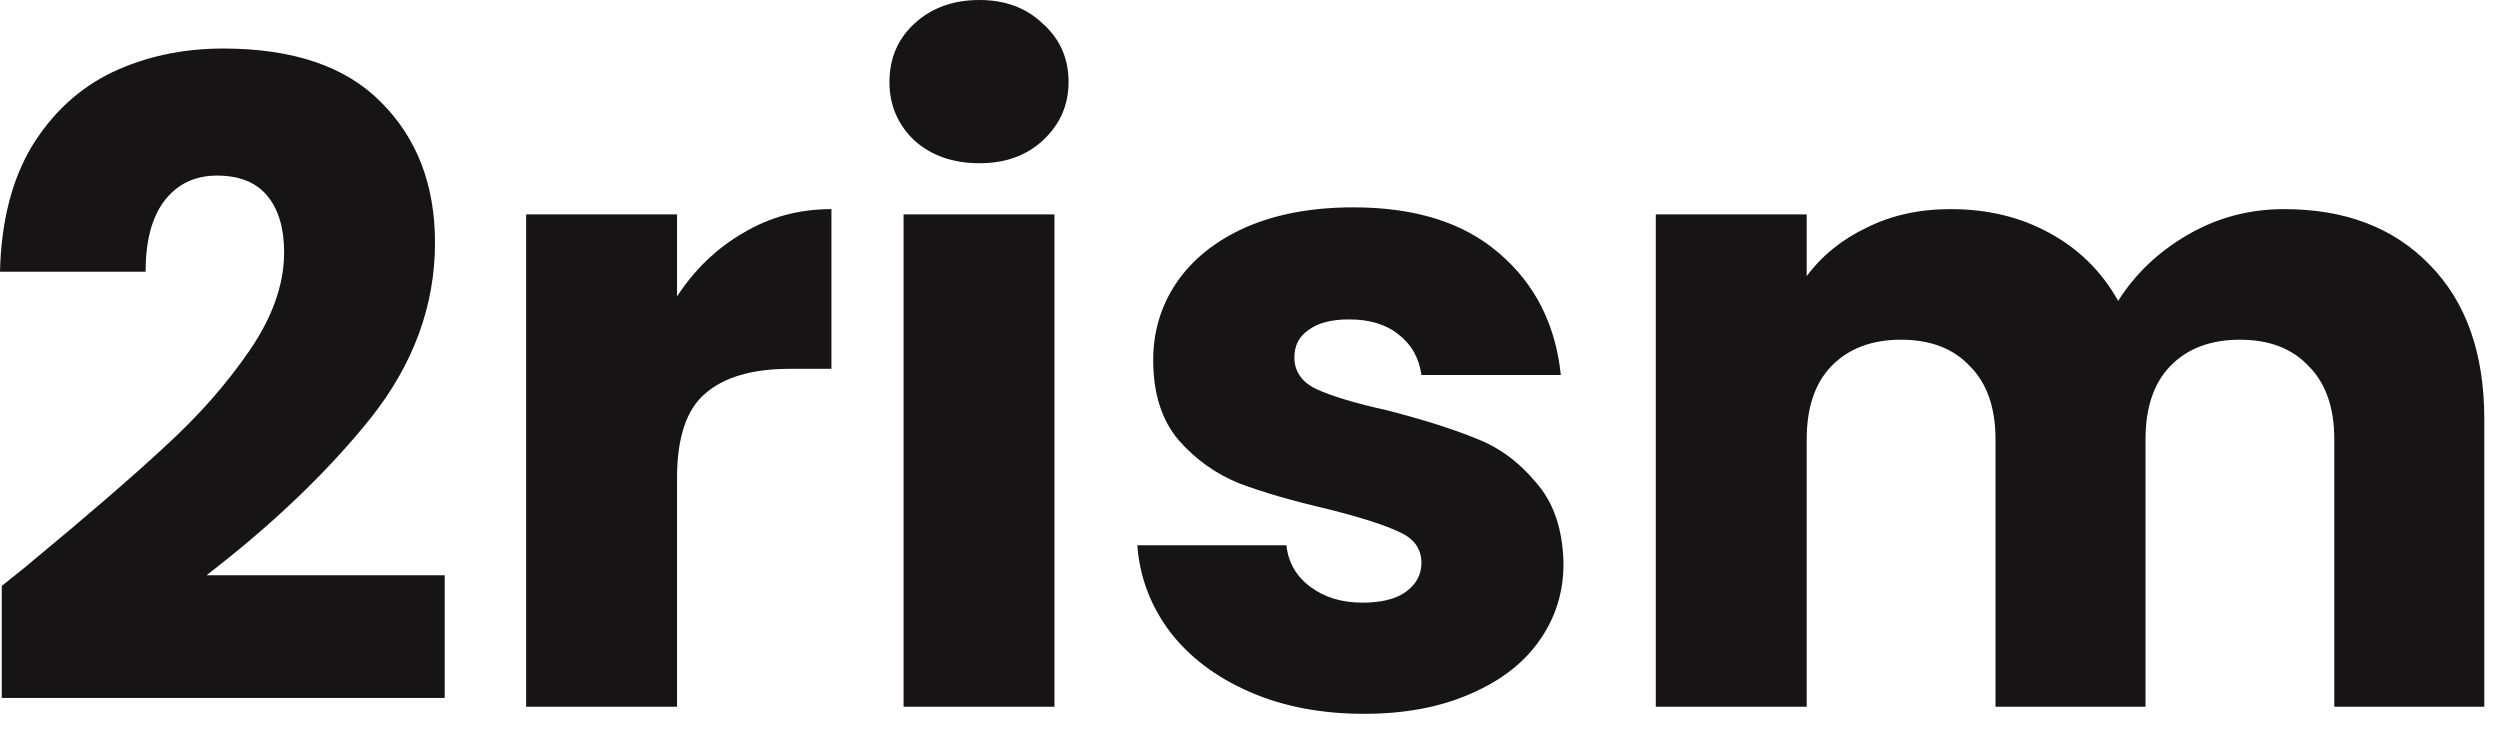
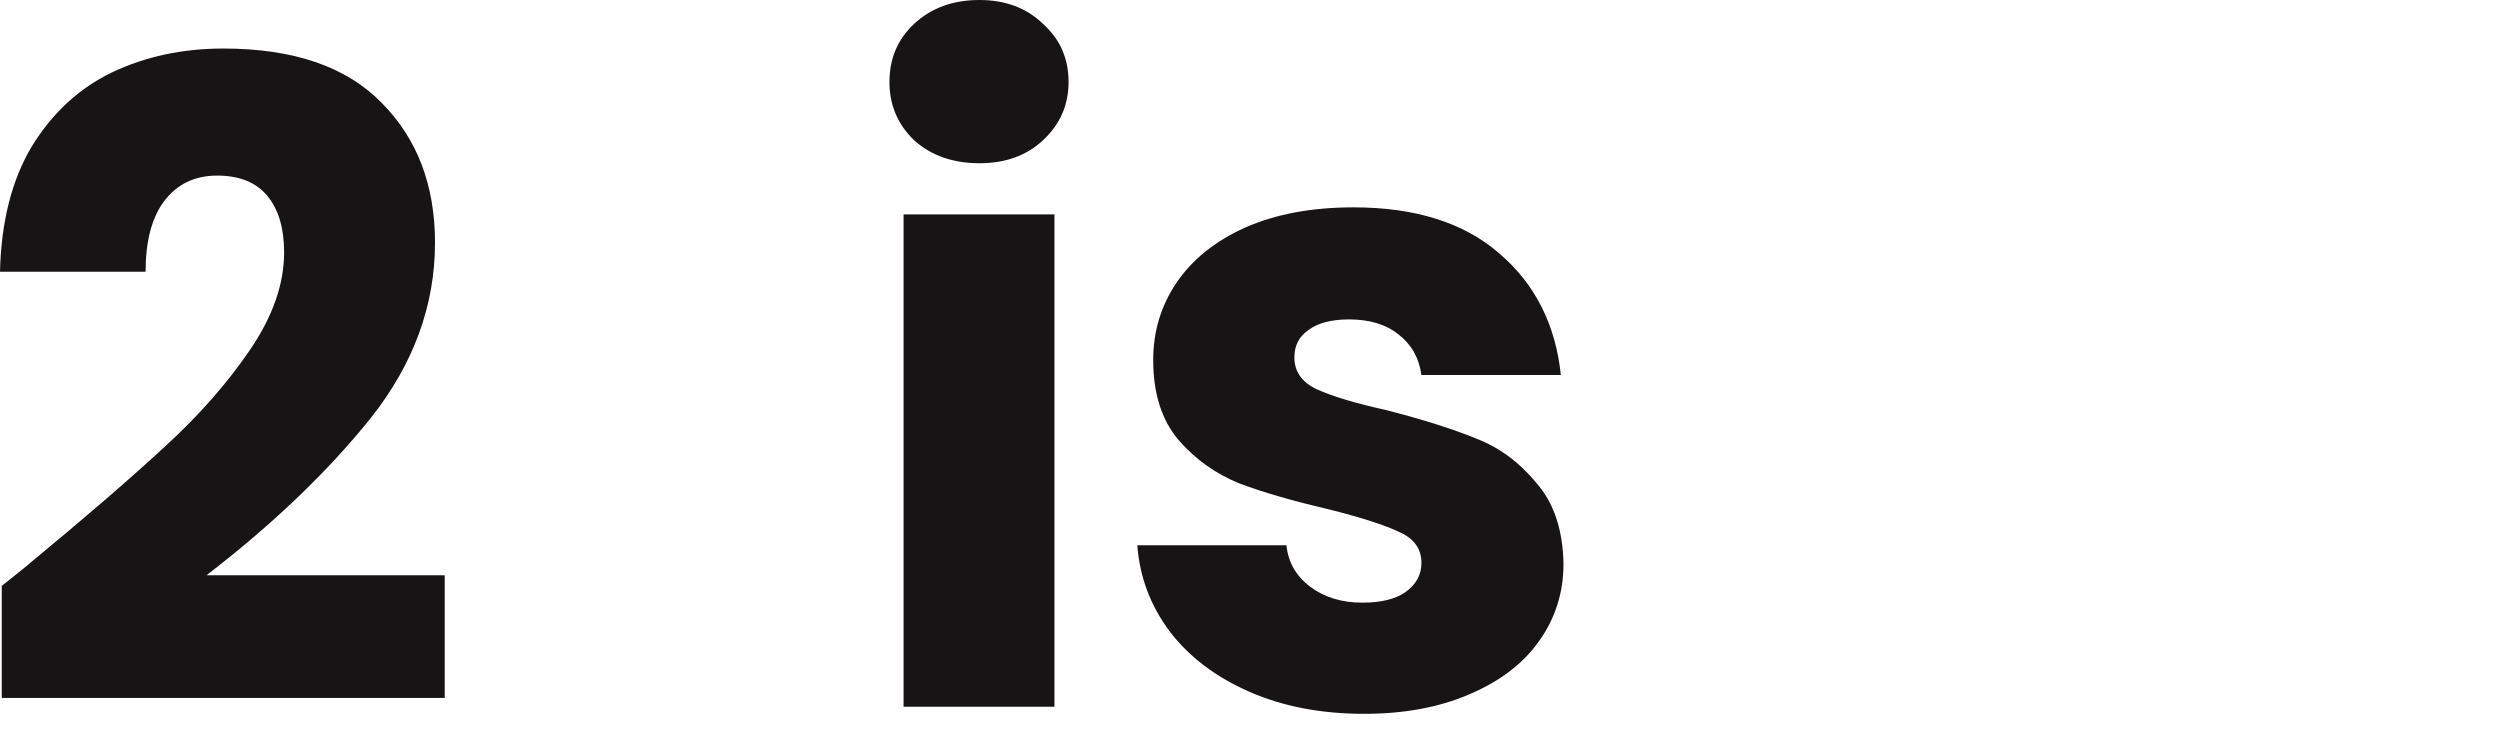
<svg xmlns="http://www.w3.org/2000/svg" width="68" height="20" viewBox="0 0 68 20" fill="none">
  <path d="M0.048 15.936C0.592 15.504 0.84 15.304 0.792 15.336C2.36 14.04 3.592 12.976 4.488 12.144C5.4 11.312 6.168 10.44 6.792 9.528C7.416 8.616 7.728 7.728 7.728 6.864C7.728 6.208 7.576 5.696 7.272 5.328C6.968 4.96 6.512 4.776 5.904 4.776C5.296 4.776 4.816 5.008 4.464 5.472C4.128 5.92 3.96 6.56 3.96 7.392H0C0.032 6.032 0.32 4.896 0.864 3.984C1.424 3.072 2.152 2.4 3.048 1.968C3.96 1.536 4.968 1.32 6.072 1.32C7.976 1.32 9.408 1.808 10.368 2.784C11.344 3.76 11.832 5.032 11.832 6.6C11.832 8.312 11.248 9.904 10.08 11.376C8.912 12.832 7.424 14.256 5.616 15.648H12.096V18.984H0.048V15.936Z" fill="#161414" />
-   <path d="M18.415 8.064C18.895 7.328 19.495 6.752 20.215 6.336C20.935 5.904 21.735 5.688 22.615 5.688V10.032H21.487C20.463 10.032 19.695 10.256 19.183 10.704C18.671 11.136 18.415 11.904 18.415 13.008V19.224H14.311V5.832H18.415V8.064Z" fill="#161414" />
  <path d="M26.641 4.44C25.921 4.44 25.329 4.232 24.865 3.816C24.417 3.384 24.193 2.856 24.193 2.232C24.193 1.592 24.417 1.064 24.865 0.648C25.329 0.216 25.921 0 26.641 0C27.345 0 27.921 0.216 28.369 0.648C28.833 1.064 29.065 1.592 29.065 2.232C29.065 2.856 28.833 3.384 28.369 3.816C27.921 4.232 27.345 4.44 26.641 4.44ZM28.681 5.832V19.224H24.577V5.832H28.681Z" fill="#161414" />
  <path d="M37.103 19.416C35.935 19.416 34.895 19.216 33.983 18.816C33.071 18.416 32.351 17.872 31.823 17.184C31.295 16.48 30.999 15.696 30.935 14.832H34.991C35.039 15.296 35.255 15.672 35.639 15.96C36.023 16.248 36.495 16.392 37.055 16.392C37.567 16.392 37.959 16.296 38.231 16.104C38.519 15.896 38.663 15.632 38.663 15.312C38.663 14.928 38.463 14.648 38.063 14.472C37.663 14.28 37.015 14.072 36.119 13.848C35.159 13.624 34.359 13.392 33.719 13.152C33.079 12.896 32.527 12.504 32.063 11.976C31.599 11.432 31.367 10.704 31.367 9.792C31.367 9.024 31.575 8.328 31.991 7.704C32.423 7.064 33.047 6.56 33.863 6.192C34.695 5.824 35.679 5.64 36.815 5.64C38.495 5.64 39.815 6.056 40.775 6.888C41.751 7.72 42.311 8.824 42.455 10.2H38.663C38.599 9.736 38.391 9.368 38.039 9.096C37.703 8.824 37.255 8.688 36.695 8.688C36.215 8.688 35.847 8.784 35.591 8.976C35.335 9.152 35.207 9.4 35.207 9.72C35.207 10.104 35.407 10.392 35.807 10.584C36.223 10.776 36.863 10.968 37.727 11.16C38.719 11.416 39.527 11.672 40.151 11.928C40.775 12.168 41.319 12.568 41.783 13.128C42.263 13.672 42.511 14.408 42.527 15.336C42.527 16.12 42.303 16.824 41.855 17.448C41.423 18.056 40.791 18.536 39.959 18.888C39.143 19.24 38.191 19.416 37.103 19.416Z" fill="#161414" />
-   <path d="M62.126 5.688C63.789 5.688 65.109 6.192 66.085 7.2C67.078 8.208 67.573 9.608 67.573 11.4V19.224H63.493V11.952C63.493 11.088 63.261 10.424 62.797 9.96C62.349 9.48 61.725 9.24 60.925 9.24C60.126 9.24 59.493 9.48 59.029 9.96C58.581 10.424 58.358 11.088 58.358 11.952V19.224H54.278V11.952C54.278 11.088 54.045 10.424 53.581 9.96C53.133 9.48 52.51 9.24 51.709 9.24C50.91 9.24 50.278 9.48 49.813 9.96C49.365 10.424 49.142 11.088 49.142 11.952V19.224H45.038V5.832H49.142V7.512C49.557 6.952 50.102 6.512 50.773 6.192C51.446 5.856 52.206 5.688 53.053 5.688C54.062 5.688 54.958 5.904 55.742 6.336C56.541 6.768 57.166 7.384 57.614 8.184C58.078 7.448 58.709 6.848 59.51 6.384C60.309 5.92 61.181 5.688 62.126 5.688Z" fill="#161414" />
</svg>